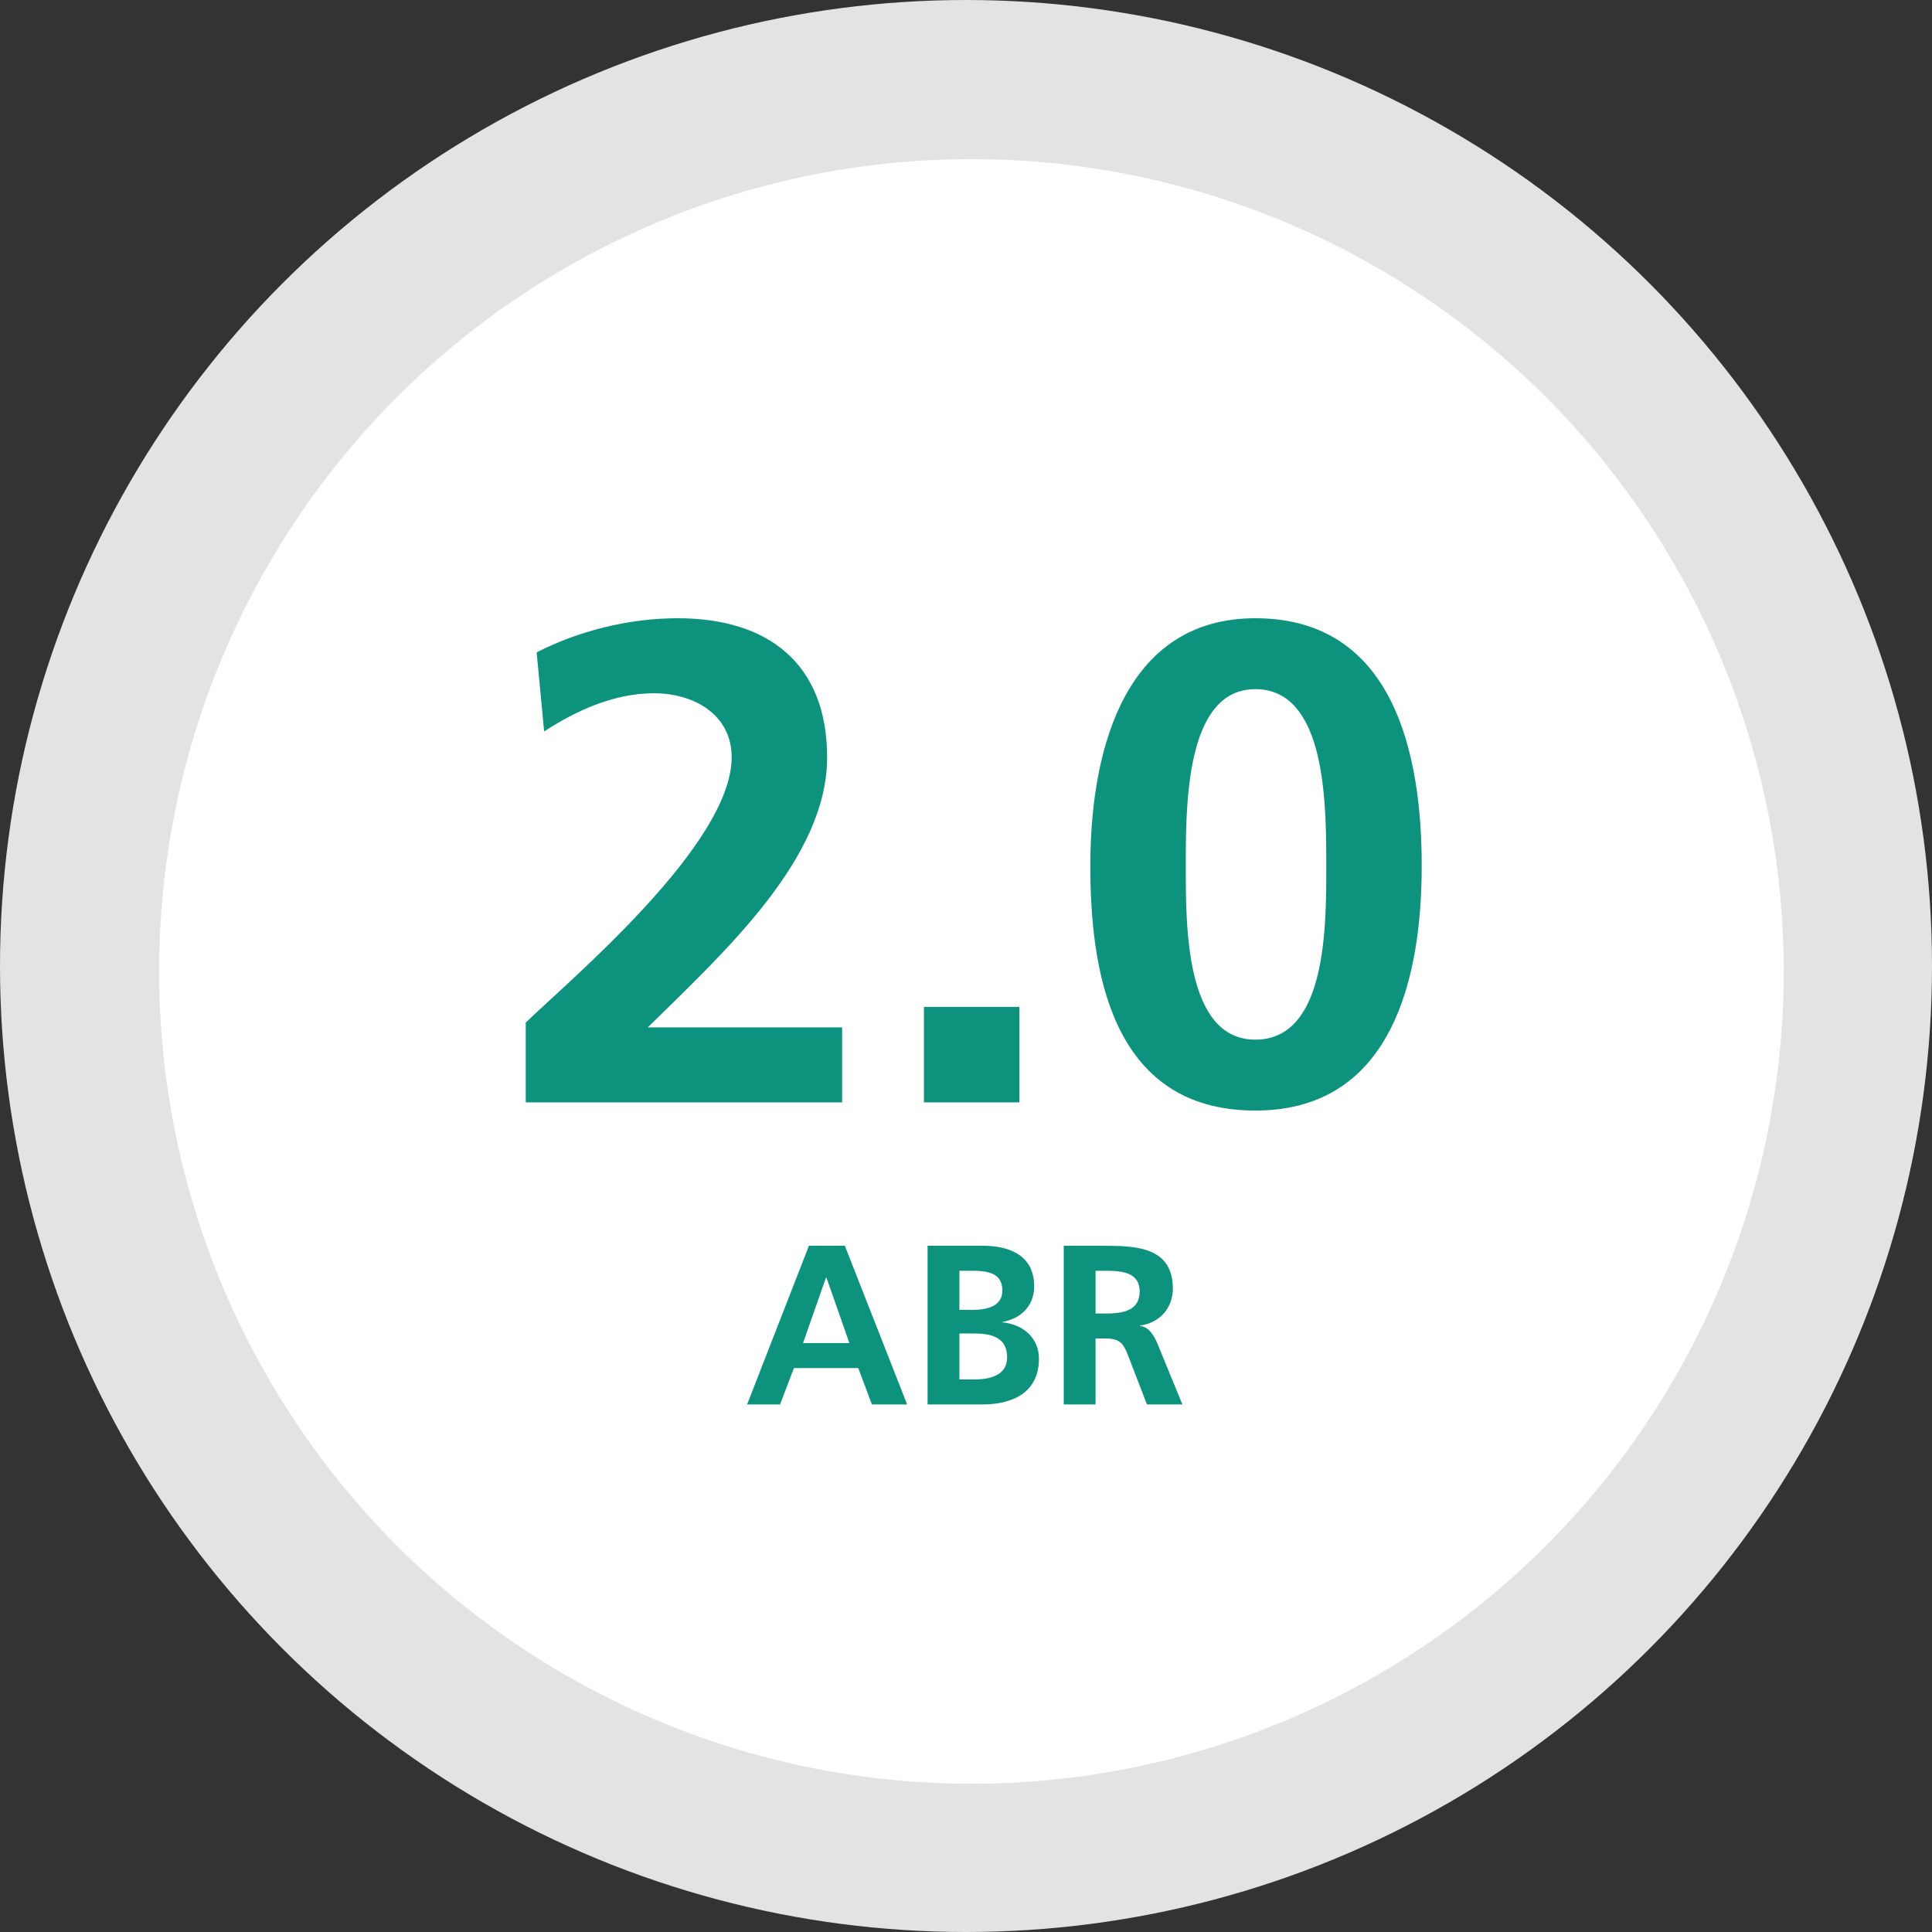
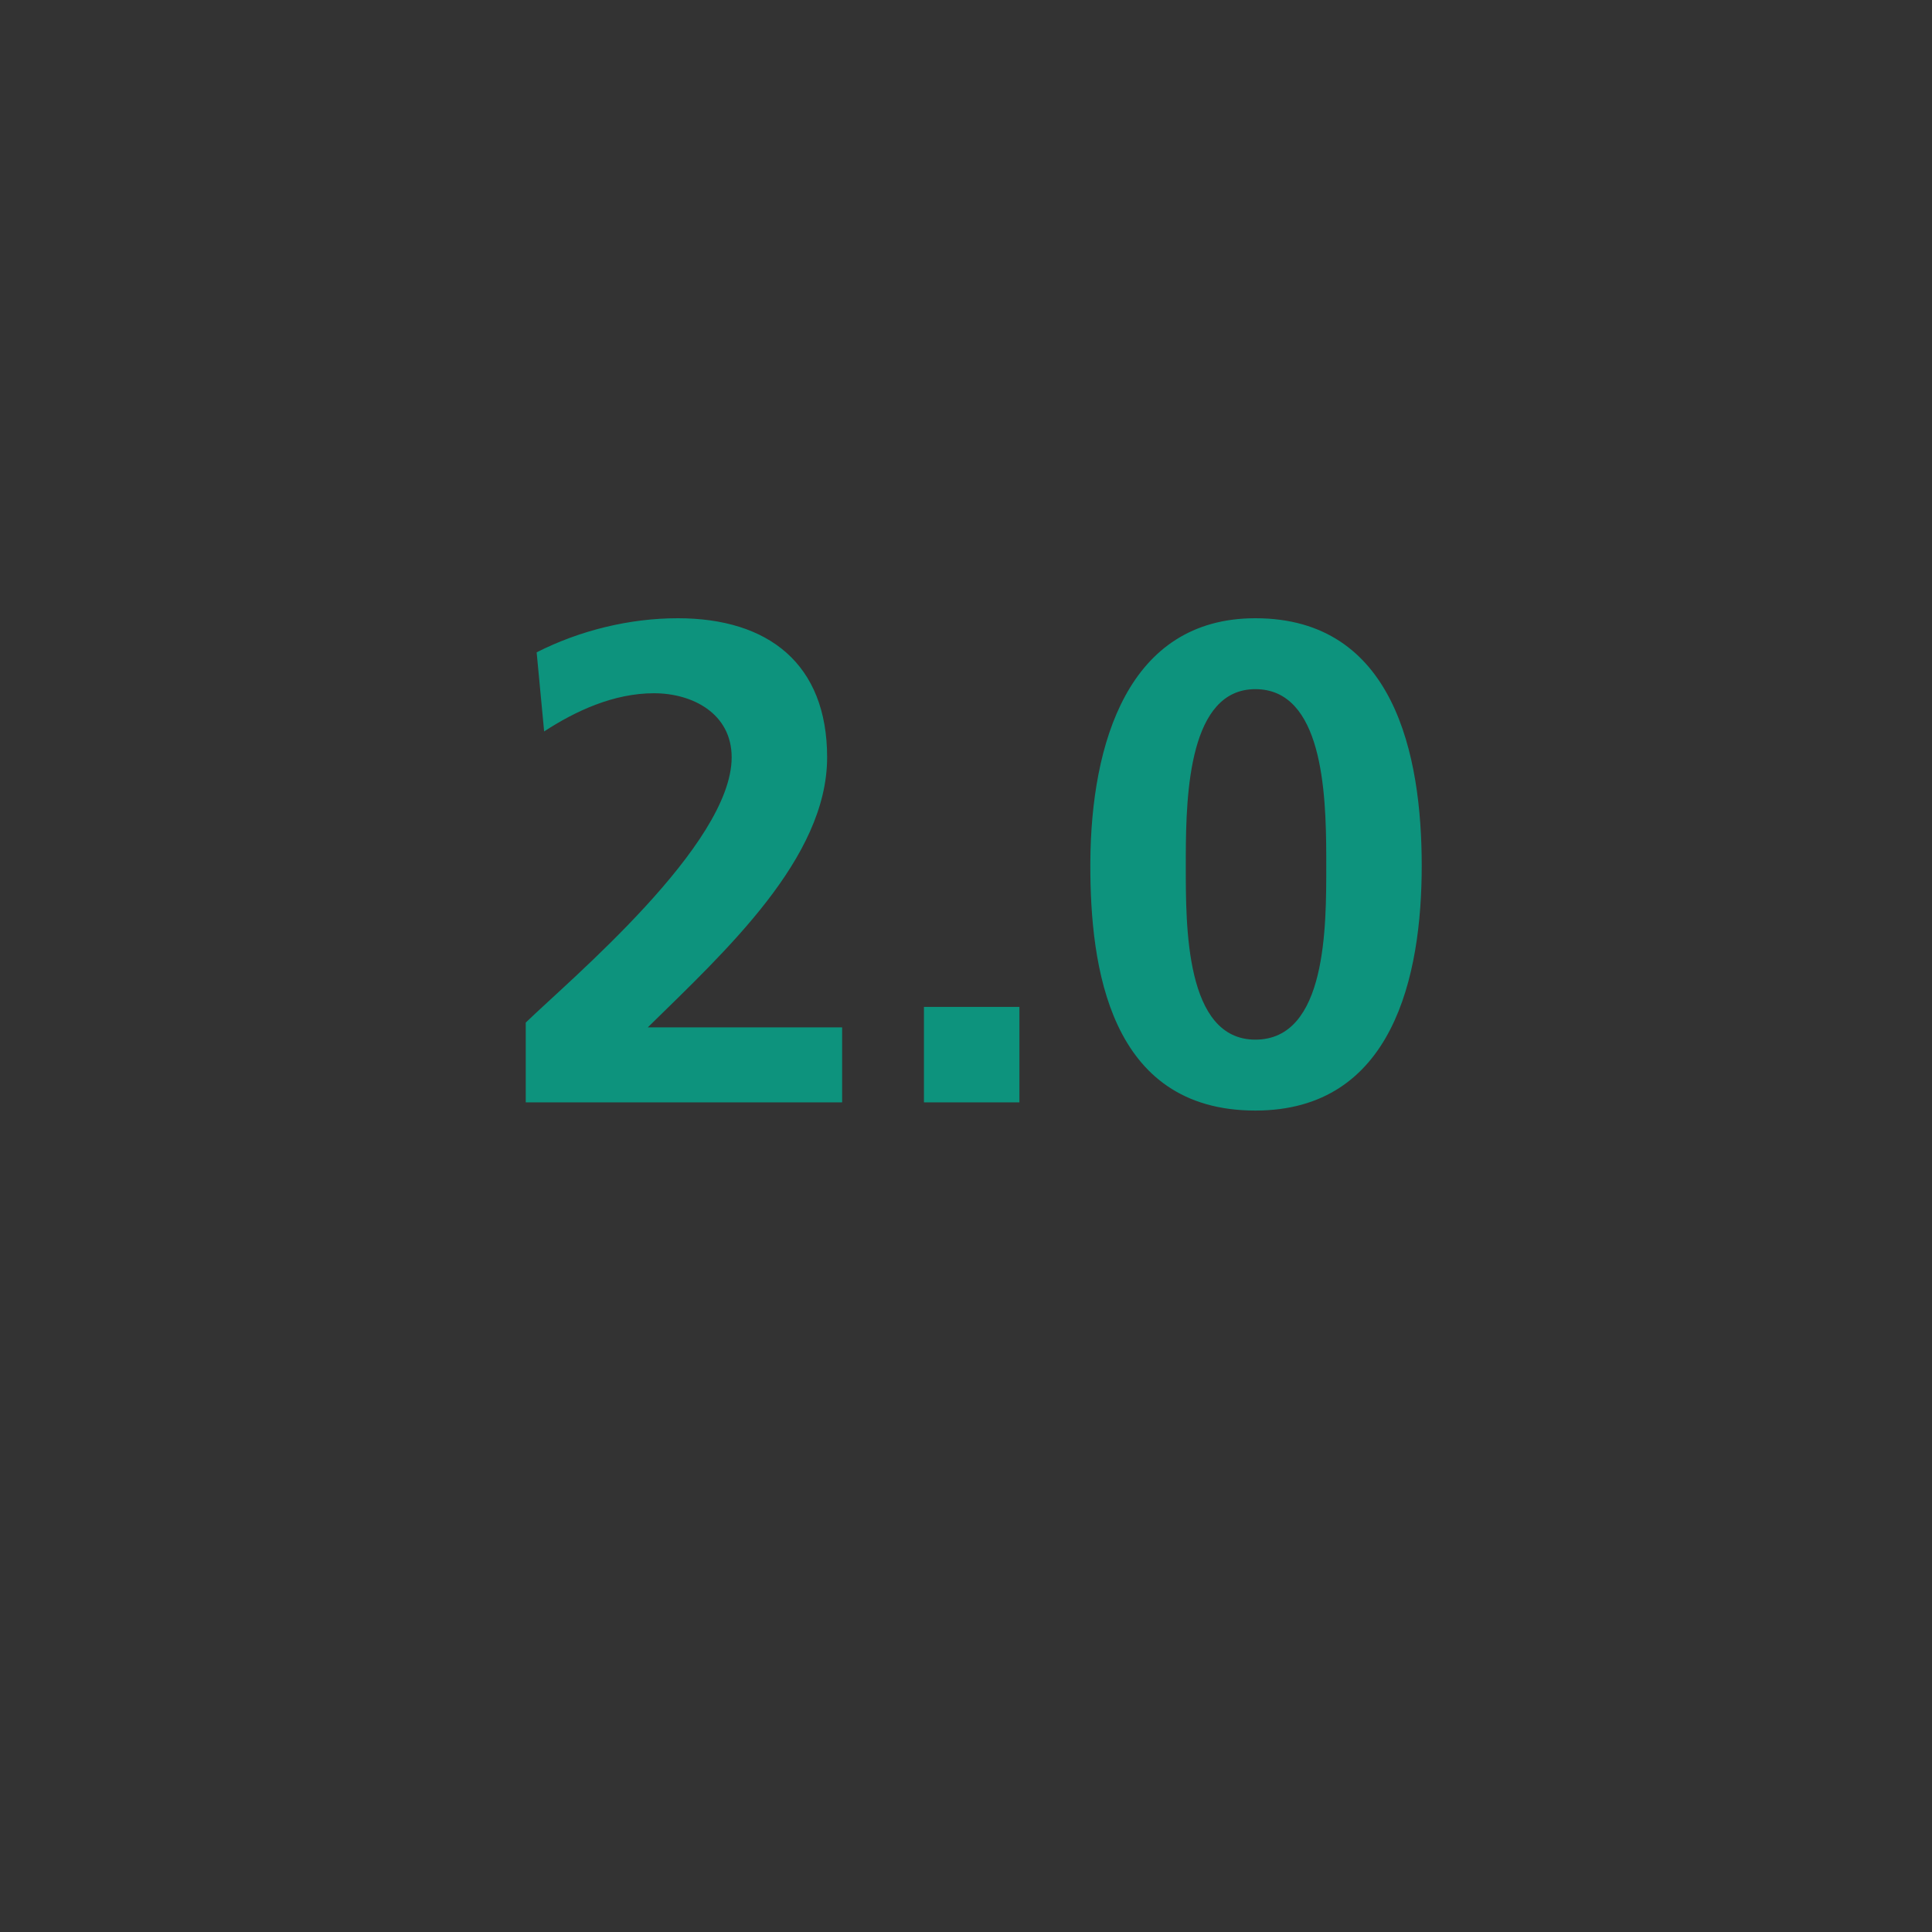
<svg xmlns="http://www.w3.org/2000/svg" height="170" viewBox="0 0 170 170" width="170">
  <rect x="0" y="0" width="170" height="170" fill="#333333" stroke="none" />
  <g fill="none" fill-rule="evenodd">
-     <circle cx="85" cy="85" fill="#e3e3e3" r="85" />
-     <circle cx="85.477" cy="85.477" fill="#fff" r="71.477" />
    <g fill="#0d937d" fill-rule="nonzero">
      <path d="m74.1 97v-6.6h-17.1c6.84-6.72 15.78-14.88 15.78-23.76 0-8.22-5.16-12.24-13.14-12.24-4.26 0-8.64 1.08-12.42 3l.66 6.96c2.76-1.8 6.12-3.36 9.66-3.36 3.42 0 6.84 1.8 6.84 5.64 0 7.68-14.22 19.56-18.12 23.34v7.02zm15.6 0v-8.4h-8.4v8.4zm20.76.72c12.12 0 14.64-11.82 14.64-21.54s-2.4-21.78-14.64-21.78c-11.224 0-14.454 11.051-14.519 21.458l-.001.322c0 8.76 1.62 21.54 14.52 21.54zm0-6.24c-6.18 0-6.12-10.02-6.12-15.3l.001-.915c.017-5.552.33-14.625 6.119-14.625 5.903 0 6.222 9.073 6.239 14.625l.001.915c0 5.28.06 15.3-6.24 15.3z" />
-       <path d="m68.64 123.578 1.22-3.2h5.66l1.2 3.2h3.1l-5.48-13.96h-3.16l-5.44 13.96zm6.1-5.4h-4.08l2.02-5.76h.04zm16.68 1.36c0-1.72-1.3-3-3.2-3.18v-.04c1.66-.3 2.78-1.46 2.78-3.12 0-3.06-2.7-3.58-4.5-3.58h-4.88v13.96h4.88c1.76 0 4.92-.52 4.92-4.04zm-5.86-4.28h-1.14v-3.44h1.08c1.28 0 2.7.12 2.7 1.74 0 1.44-1.46 1.7-2.64 1.7zm.18 6.12h-1.32v-4.04h1.32c1.4 0 2.88.28 2.88 2.1 0 1.62-1.58 1.94-2.88 1.94zm10.66 2.2v-5.8h.9c1.18 0 1.54.4 1.94 1.44l1.68 4.36h3.12l-2.24-5.46c-.28-.62-.72-1.38-1.48-1.44v-.04c1.78-.24 2.88-1.6 2.88-3.24 0-3.647-3.163-3.778-6.035-3.78l-3.565 0v13.96zm1.063-8.001-1.063.001v-3.76h.92c1.4 0 2.96.14 2.96 1.82s-1.473 1.924-2.817 1.939z" />
    </g>
  </g>
</svg>